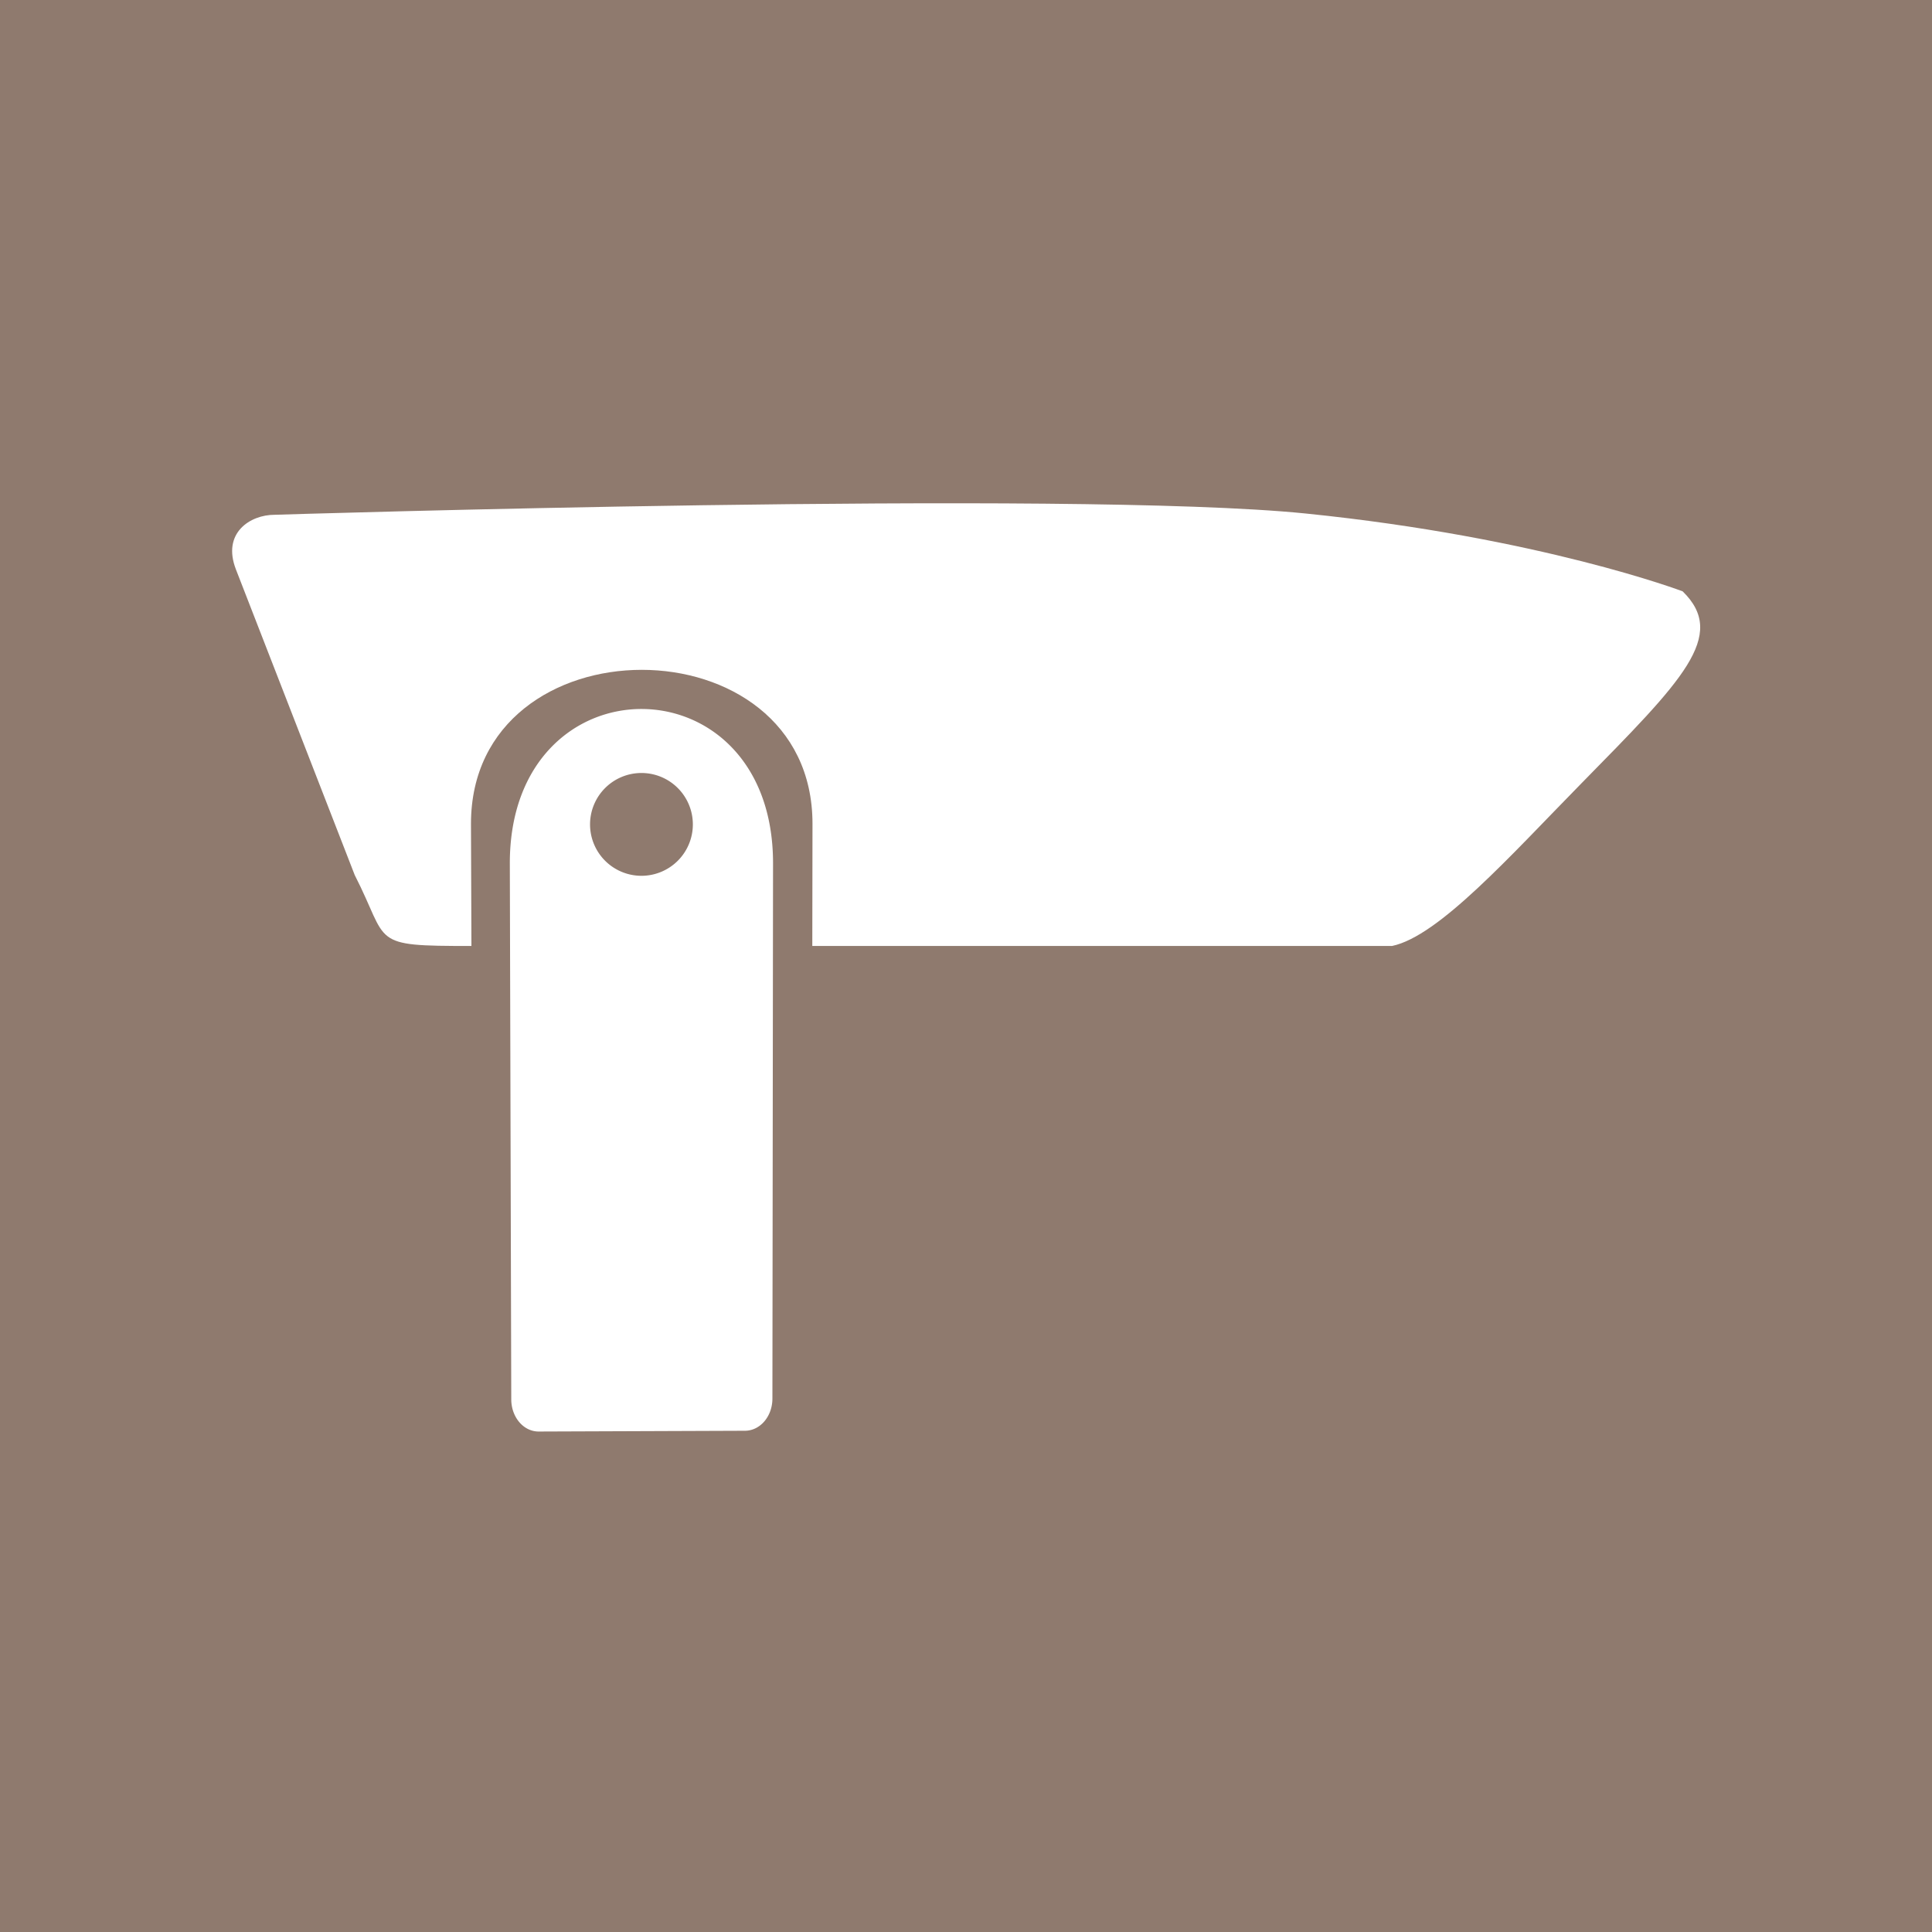
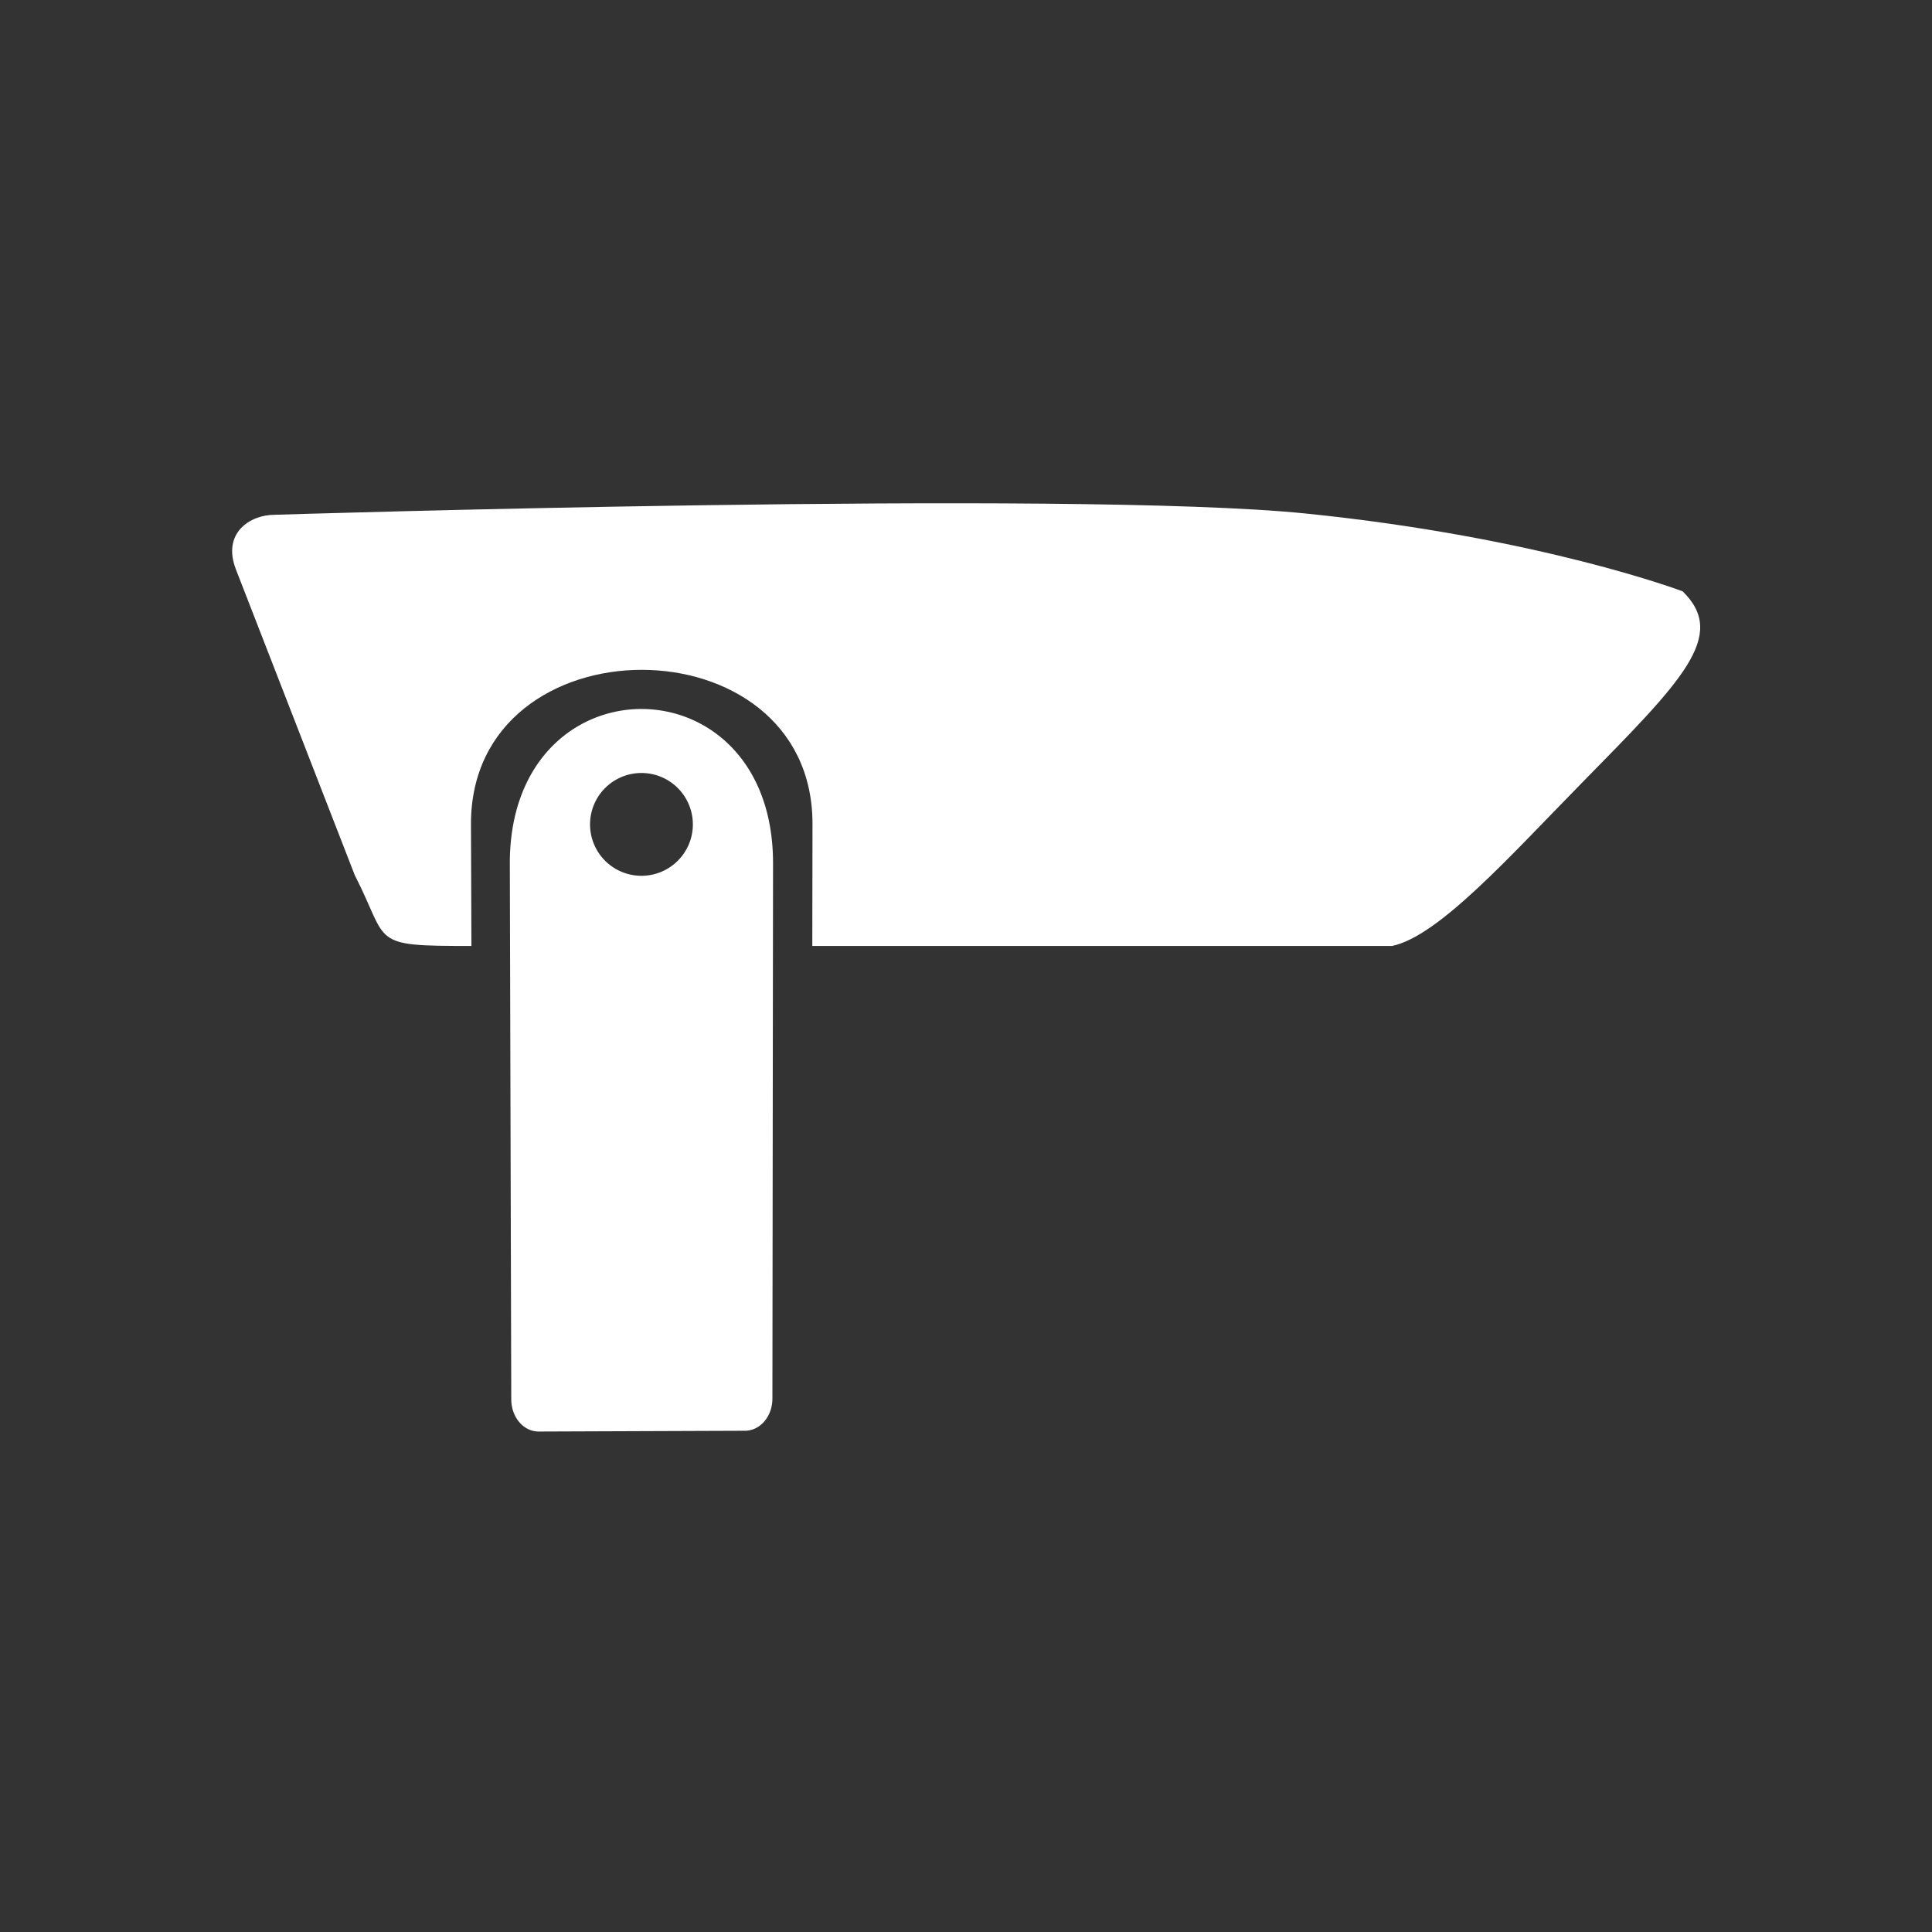
<svg xmlns="http://www.w3.org/2000/svg" xmlns:ns1="http://www.inkscape.org/namespaces/inkscape" xmlns:ns2="http://sodipodi.sourceforge.net/DTD/sodipodi-0.dtd" width="35.11mm" height="35.11mm" viewBox="0 0 35.11 35.11" version="1.1" id="svg8" ns1:version="0.92.3 (2405546, 2018-03-11)" ns2:docname="icon-armrests.svg">
  <rect x="0" y="0" width="35.11" height="35.11" fill="#333333" stroke="none" />
  <defs id="defs2" />
  <ns2:namedview id="base" pagecolor="#ffffff" bordercolor="#666666" borderopacity="1.0" ns1:pageopacity="0.0" ns1:pageshadow="2" ns1:zoom="2.8" ns1:cx="17.484799" ns1:cy="88.069981" ns1:document-units="mm" ns1:current-layer="layer2" showgrid="false" fit-margin-top="0" fit-margin-left="0" fit-margin-right="0" fit-margin-bottom="0" ns1:window-width="1920" ns1:window-height="1017" ns1:window-x="-8" ns1:window-y="-8" ns1:window-maximized="1" showguides="false" ns1:guide-bbox="true" ns1:snap-bbox="true" ns1:bbox-nodes="true">
    <ns2:guide position="89.535,31.404" orientation="0,1" id="guide893" ns1:locked="false" />
    <ns2:guide position="4.544,51.048" orientation="1,0" id="guide895" ns1:locked="false" />
    <ns2:guide position="30.469,52.251" orientation="1,0" id="guide897" ns1:locked="false" />
    <ns2:guide position="56.127,3.742" orientation="0,1" id="guide899" ns1:locked="false" />
    <ns1:grid type="xygrid" id="grid907" />
  </ns2:namedview>
  <g ns1:groupmode="layer" id="layer2" ns1:label="Construction Equipment" style="display:inline">
    <g style="clip-rule:evenodd;fill:#917c6f;fill-rule:evenodd;stroke-linejoin:round;stroke-miterlimit:1.414" id="g848" transform="matrix(0.265,0,0,0.265,1.646,-1.663)">
-       <rect style="opacity:0.979;vector-effect:none;fill:#917c6f;fill-opacity:1;stroke:none;stroke-width:15.118;stroke-linecap:butt;stroke-linejoin:miter;stroke-miterlimit:4;stroke-dasharray:none;stroke-dashoffset:0;stroke-opacity:1;paint-order:markers fill stroke" id="rect850" width="139.654" height="141.421" x="-9.045" y="1.745" />
-     </g>
+       </g>
    <g id="g960" transform="translate(-0.067,-0.334)" />
    <g id="g1197" transform="matrix(1.175,0,0,1.175,-2.439,-2.134)">
-       <path id="path1179" transform="scale(0.265)" d="m 45.27,48.232 c -3.84,0 -7.682,3 -7.682,9 l 0.084,31.295 c 0.003,1.039 0.715,1.878 1.602,1.875 l 12.037,-0.045 c 0.887,-0.003 1.6,-0.836 1.602,-1.875 l 0.037,-31.25 c 0,-6 -3.839,-9 -7.68,-9 z m 0,3.736 a 3,3 0 0 1 3,3 3,3 0 0 1 -3,3 3,3 0 0 1 -3,-3 3,3 0 0 1 3,-3 z" style="fill:#ffffff;fill-opacity:1;stroke:none;stroke-width:2.322;stroke-miterlimit:4;stroke-dasharray:none;stroke-opacity:1" ns1:connector-curvature="0" />
+       <path id="path1179" transform="scale(0.265)" d="m 45.27,48.232 c -3.84,0 -7.682,3 -7.682,9 l 0.084,31.295 c 0.003,1.039 0.715,1.878 1.602,1.875 l 12.037,-0.045 c 0.887,-0.003 1.6,-0.836 1.602,-1.875 l 0.037,-31.25 c 0,-6 -3.839,-9 -7.68,-9 z m 0,3.736 a 3,3 0 0 1 3,3 3,3 0 0 1 -3,3 3,3 0 0 1 -3,-3 3,3 0 0 1 3,-3 " style="fill:#ffffff;fill-opacity:1;stroke:none;stroke-width:2.322;stroke-miterlimit:4;stroke-dasharray:none;stroke-opacity:1" ns1:connector-curvature="0" />
      <path ns2:nodetypes="sscccscccsczs" ns1:connector-curvature="0" id="rect1189" d="M 6.321,9.778 C 5.945,9.778 5.505,10.059 5.725,10.624 l 1.837,4.726 c 0.544,1.063 0.211,1.097 1.805,1.097 l -0.007,-1.89 c 0,-1.587 1.321,-2.381 2.641,-2.381 1.321,0 2.641,0.794 2.641,2.381 l -0.003,1.89 h 8.966 c 0.721,-0.15 1.824,-1.389 2.927,-2.513 1.559,-1.588 2.271,-2.286 1.568,-2.972 0,0 -2.2,-0.835 -5.832,-1.204 C 18.637,9.391 6.321,9.778 6.321,9.778 Z" style="fill:#ffffff;fill-opacity:1;stroke:none;stroke-width:0.665;stroke-miterlimit:4;stroke-dasharray:none;stroke-opacity:1" />
    </g>
  </g>
</svg>